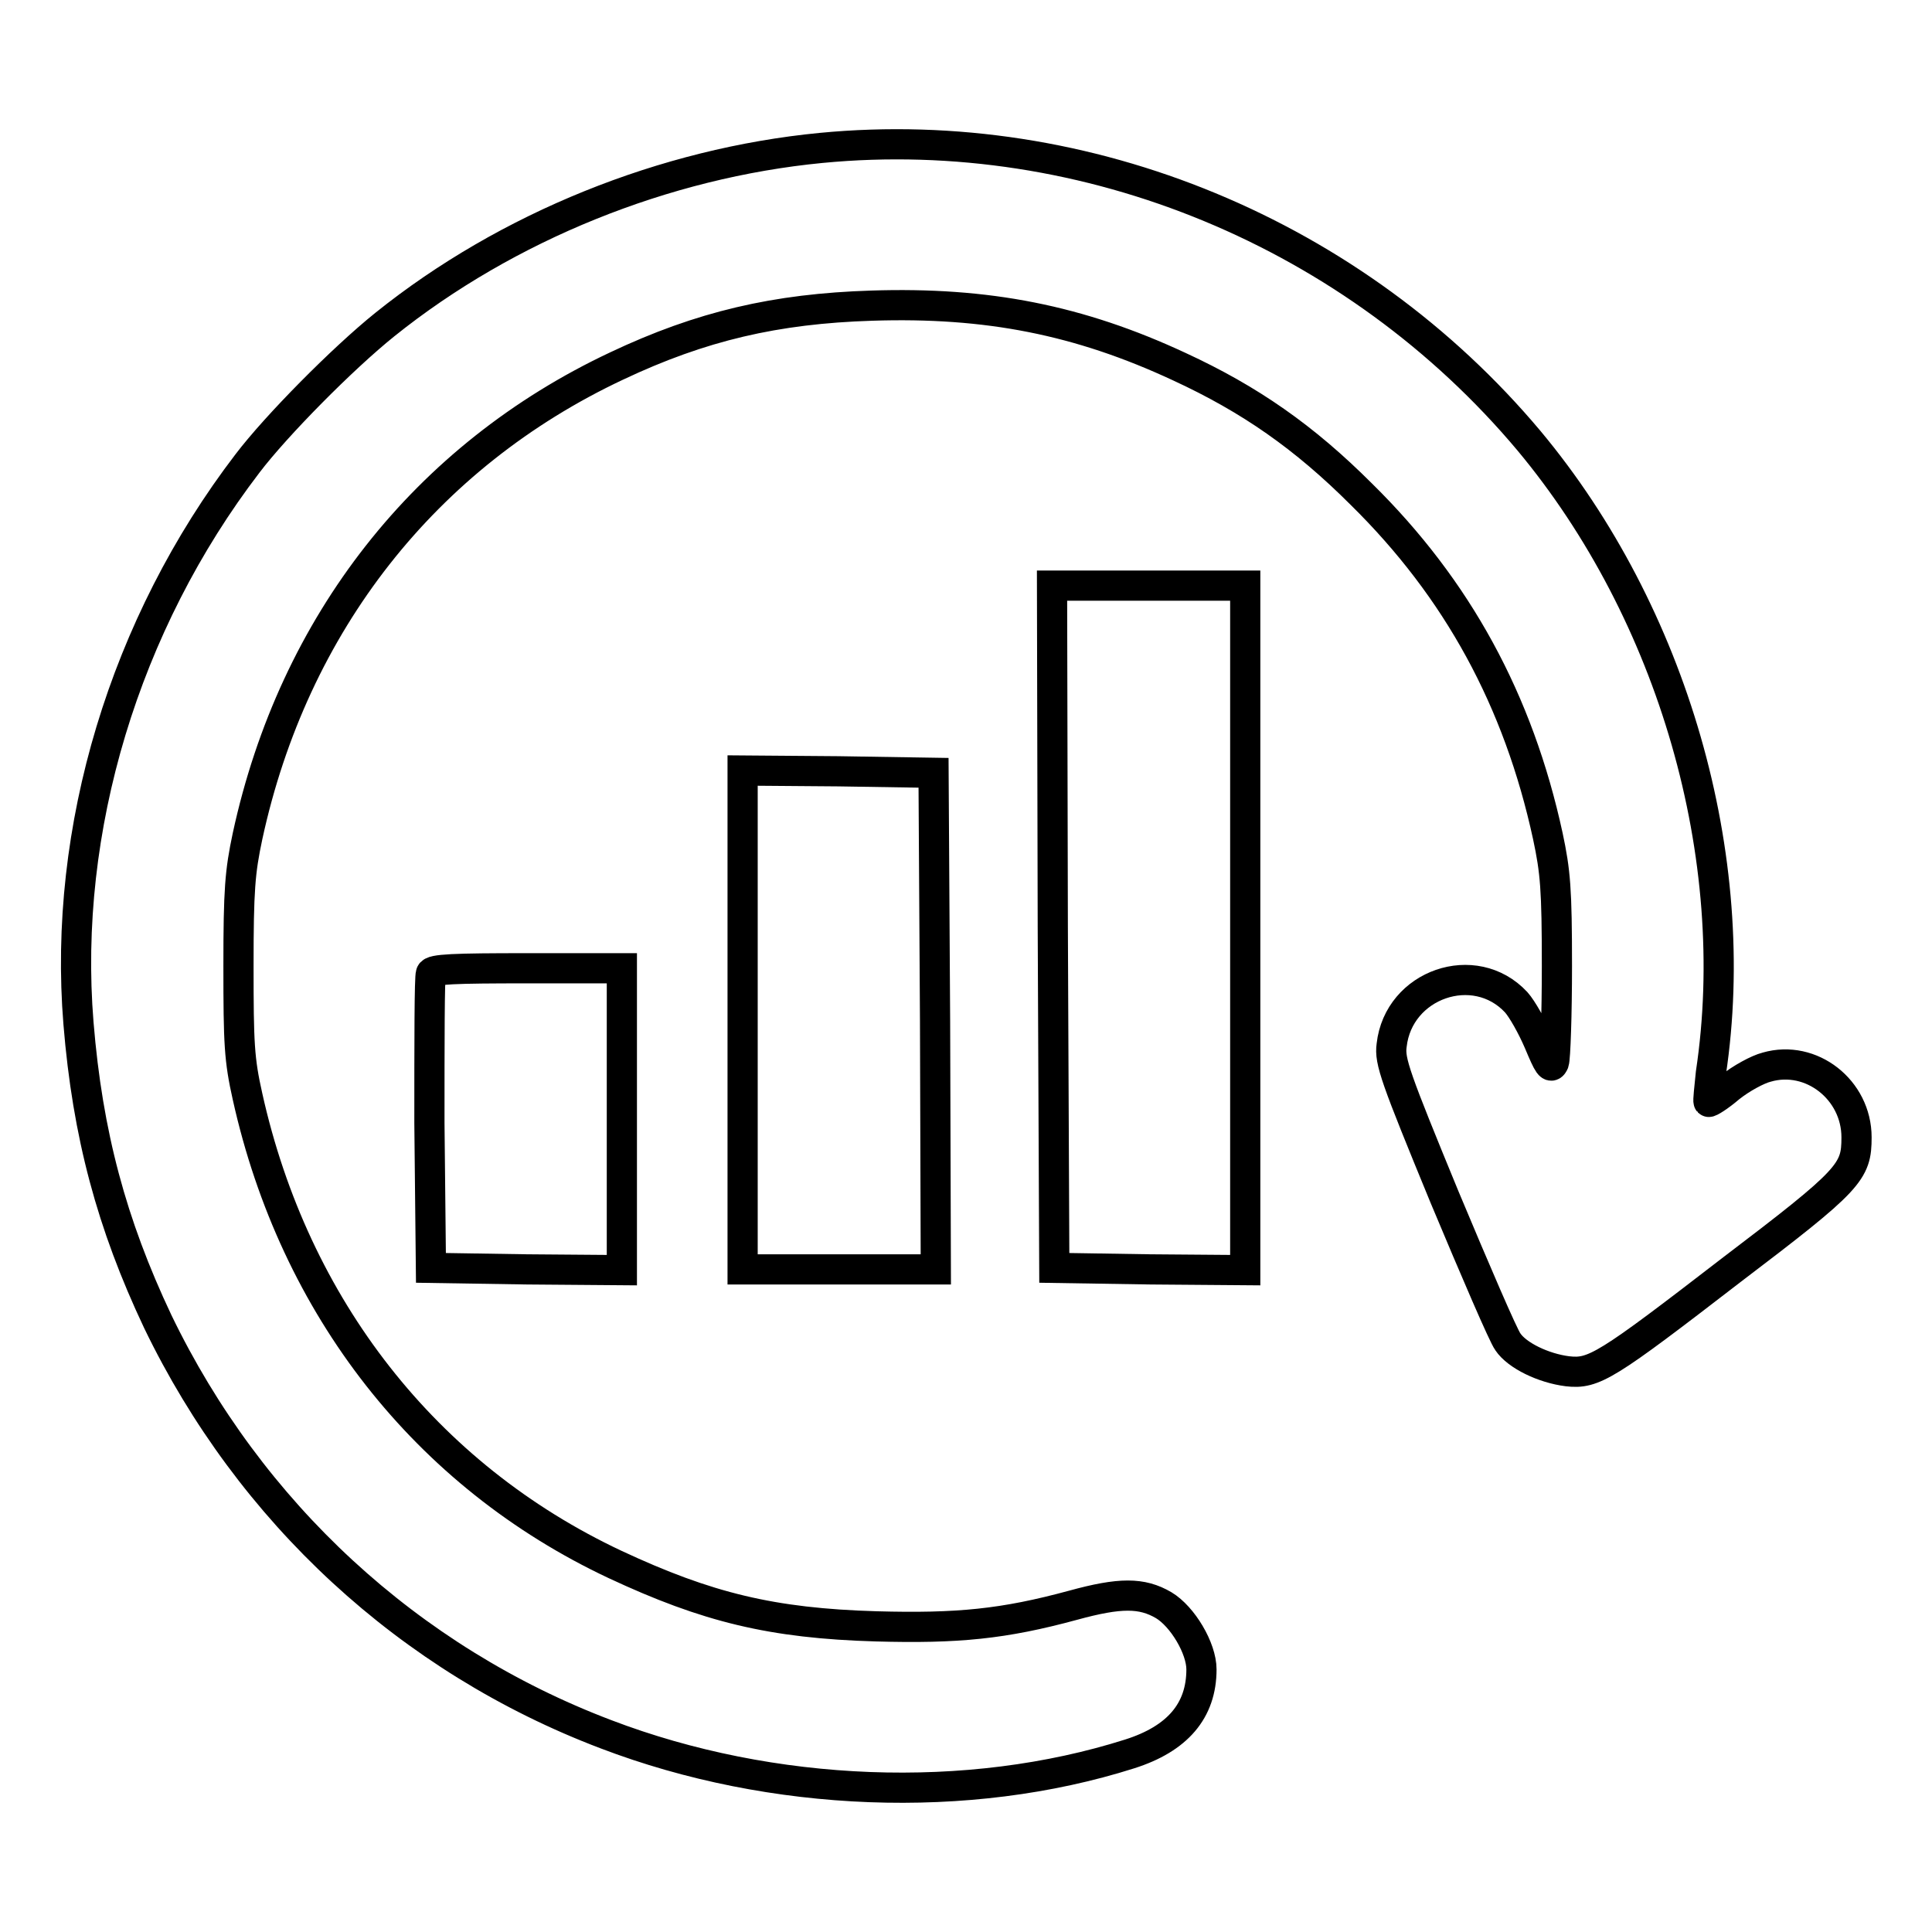
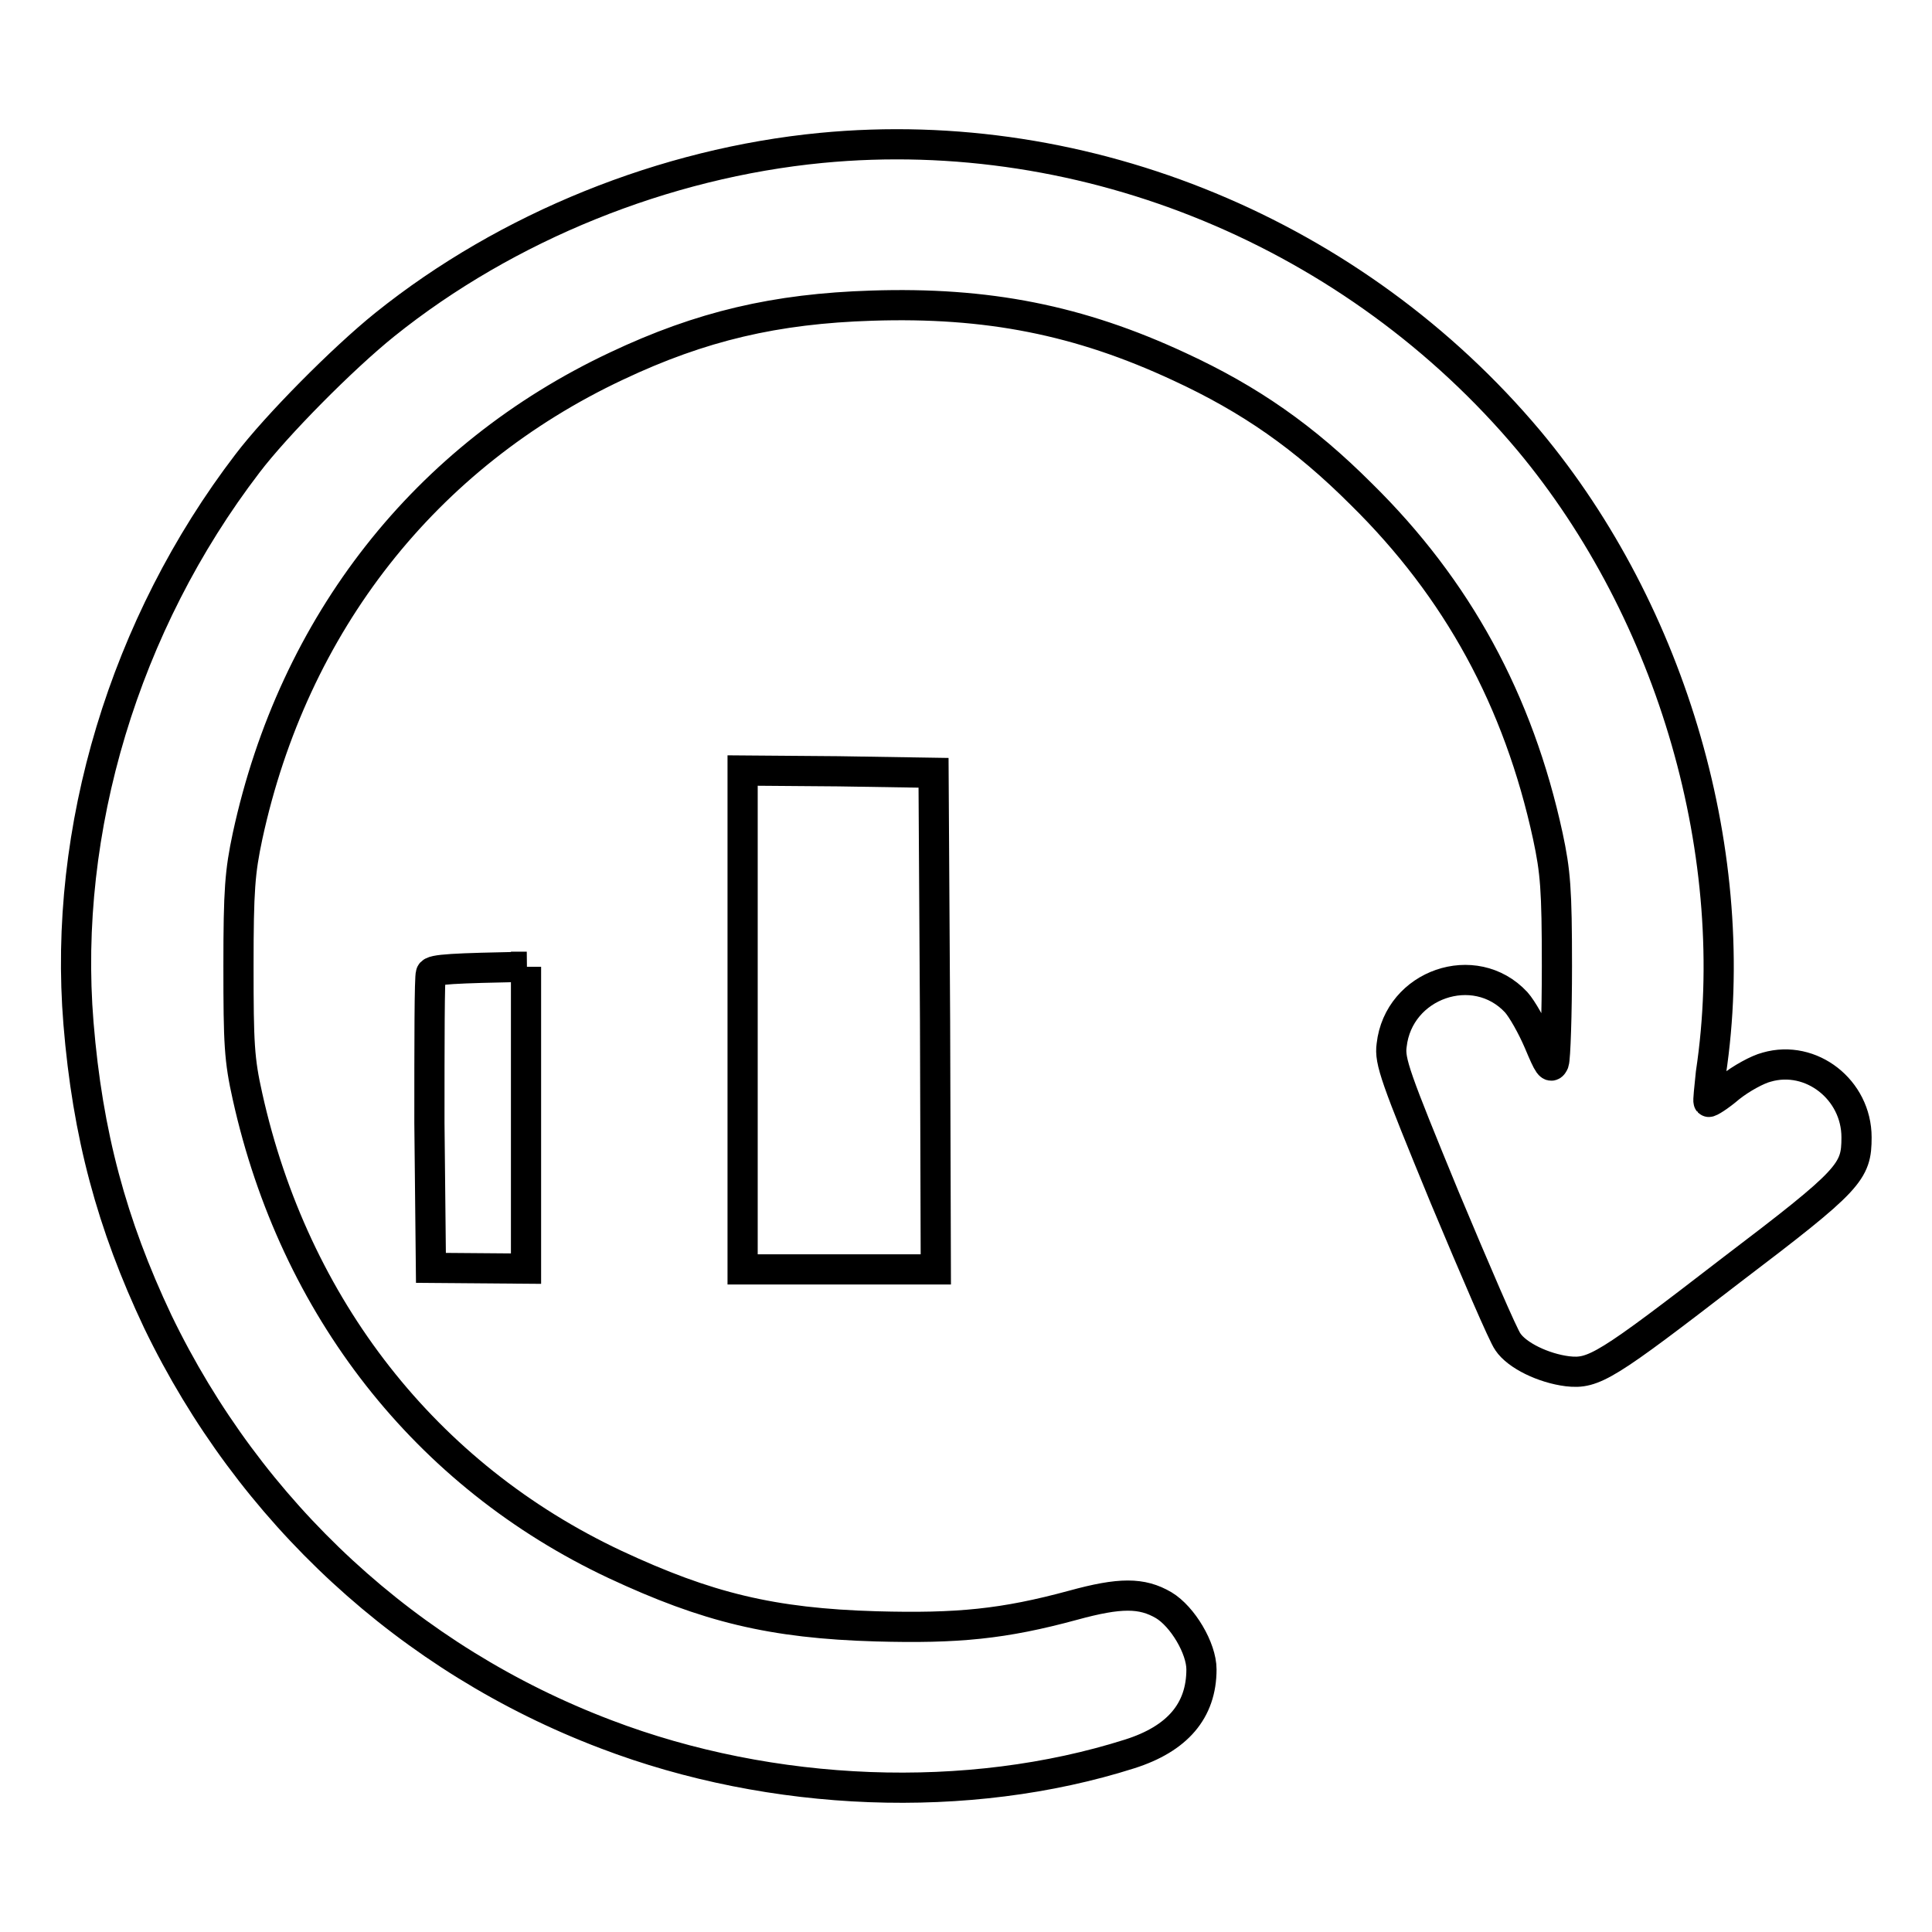
<svg xmlns="http://www.w3.org/2000/svg" version="1.1" x="0px" y="0px" viewBox="0 0 256 256" enable-background="new 0 0 256 256" xml:space="preserve">
  <g>
    <g>
      <g>
        <path stroke-width="4" fill-opacity="0" stroke="#000000" d="M108.8,19.6C88.1,21.6,67.2,30,51,43c-5.6,4.5-14.4,13.4-18.2,18.4c-16.3,21.3-24.5,48.5-22.4,74.2c1.2,14.7,4.4,26.6,10.5,39.5c12.2,25.3,33.3,44.8,59.4,54.7c22,8.4,48,9.4,69.4,2.6c6.3-2,9.5-5.7,9.5-11.2c0-2.8-2.5-7-5-8.5c-2.9-1.7-5.8-1.7-12,0c-9.2,2.5-15.3,3.1-26.1,2.8c-13.8-0.4-22.4-2.5-34.6-8.2c-25.1-11.8-42.5-34.1-48.7-62c-1.1-4.9-1.2-7-1.2-17.3c0-10.1,0.2-12.5,1.2-17.2c6.1-28.2,23.6-50.4,48.9-62.3c11.2-5.3,21.1-7.6,33.8-8c15.3-0.5,27.5,1.9,40.8,8.1c9.3,4.3,16.5,9.3,24.1,16.9c12.7,12.5,20.8,27.3,24.7,45.3c1,4.7,1.2,7,1.2,17.2c0,6.4-0.2,12.2-0.4,12.8c-0.4,0.9-0.7,0.4-2-2.7c-0.9-2.1-2.2-4.4-3-5.3c-5.5-5.9-15.6-2.4-16.5,5.7c-0.3,2.1,0.5,4.3,7,20.1c4.1,9.8,7.8,18.4,8.4,19.2c1.2,1.8,4.7,3.5,7.9,3.9c3.5,0.4,5.1-0.6,21.7-13.4c15.8-12,16.6-13,16.6-17.6c0-6.3-6-11-11.9-9.3c-1.2,0.3-3.4,1.5-4.9,2.7c-1.4,1.2-2.7,2-2.8,1.9c-0.1-0.1,0.1-1.8,0.3-3.8c4.3-28.6-5-60.9-24.1-83.8C179.6,31,144.1,16.2,108.8,19.6z" />
-         <path stroke-width="4" fill-opacity="0" stroke="#000000" d="M139.5,122.8l0.2,45.2l12.7,0.2l12.6,0.1v-45.3V77.6h-12.8h-12.8L139.5,122.8z" />
        <path stroke-width="4" fill-opacity="0" stroke="#000000" d="M98.4,135.2v33h12.8h12.8l-0.1-32.9l-0.2-32.9l-12.6-0.2l-12.7-0.1L98.4,135.2L98.4,135.2z" />
-         <path stroke-width="4" fill-opacity="0" stroke="#000000" d="M57.1,129c-0.2,0.3-0.2,9.3-0.2,19.8l0.2,19.2l12.7,0.2l12.6,0.1v-20v-20H69.8C60.3,128.3,57.2,128.4,57.1,129z" />
+         <path stroke-width="4" fill-opacity="0" stroke="#000000" d="M57.1,129c-0.2,0.3-0.2,9.3-0.2,19.8l0.2,19.2l12.6,0.1v-20v-20H69.8C60.3,128.3,57.2,128.4,57.1,129z" />
      </g>
    </g>
  </g>
</svg>